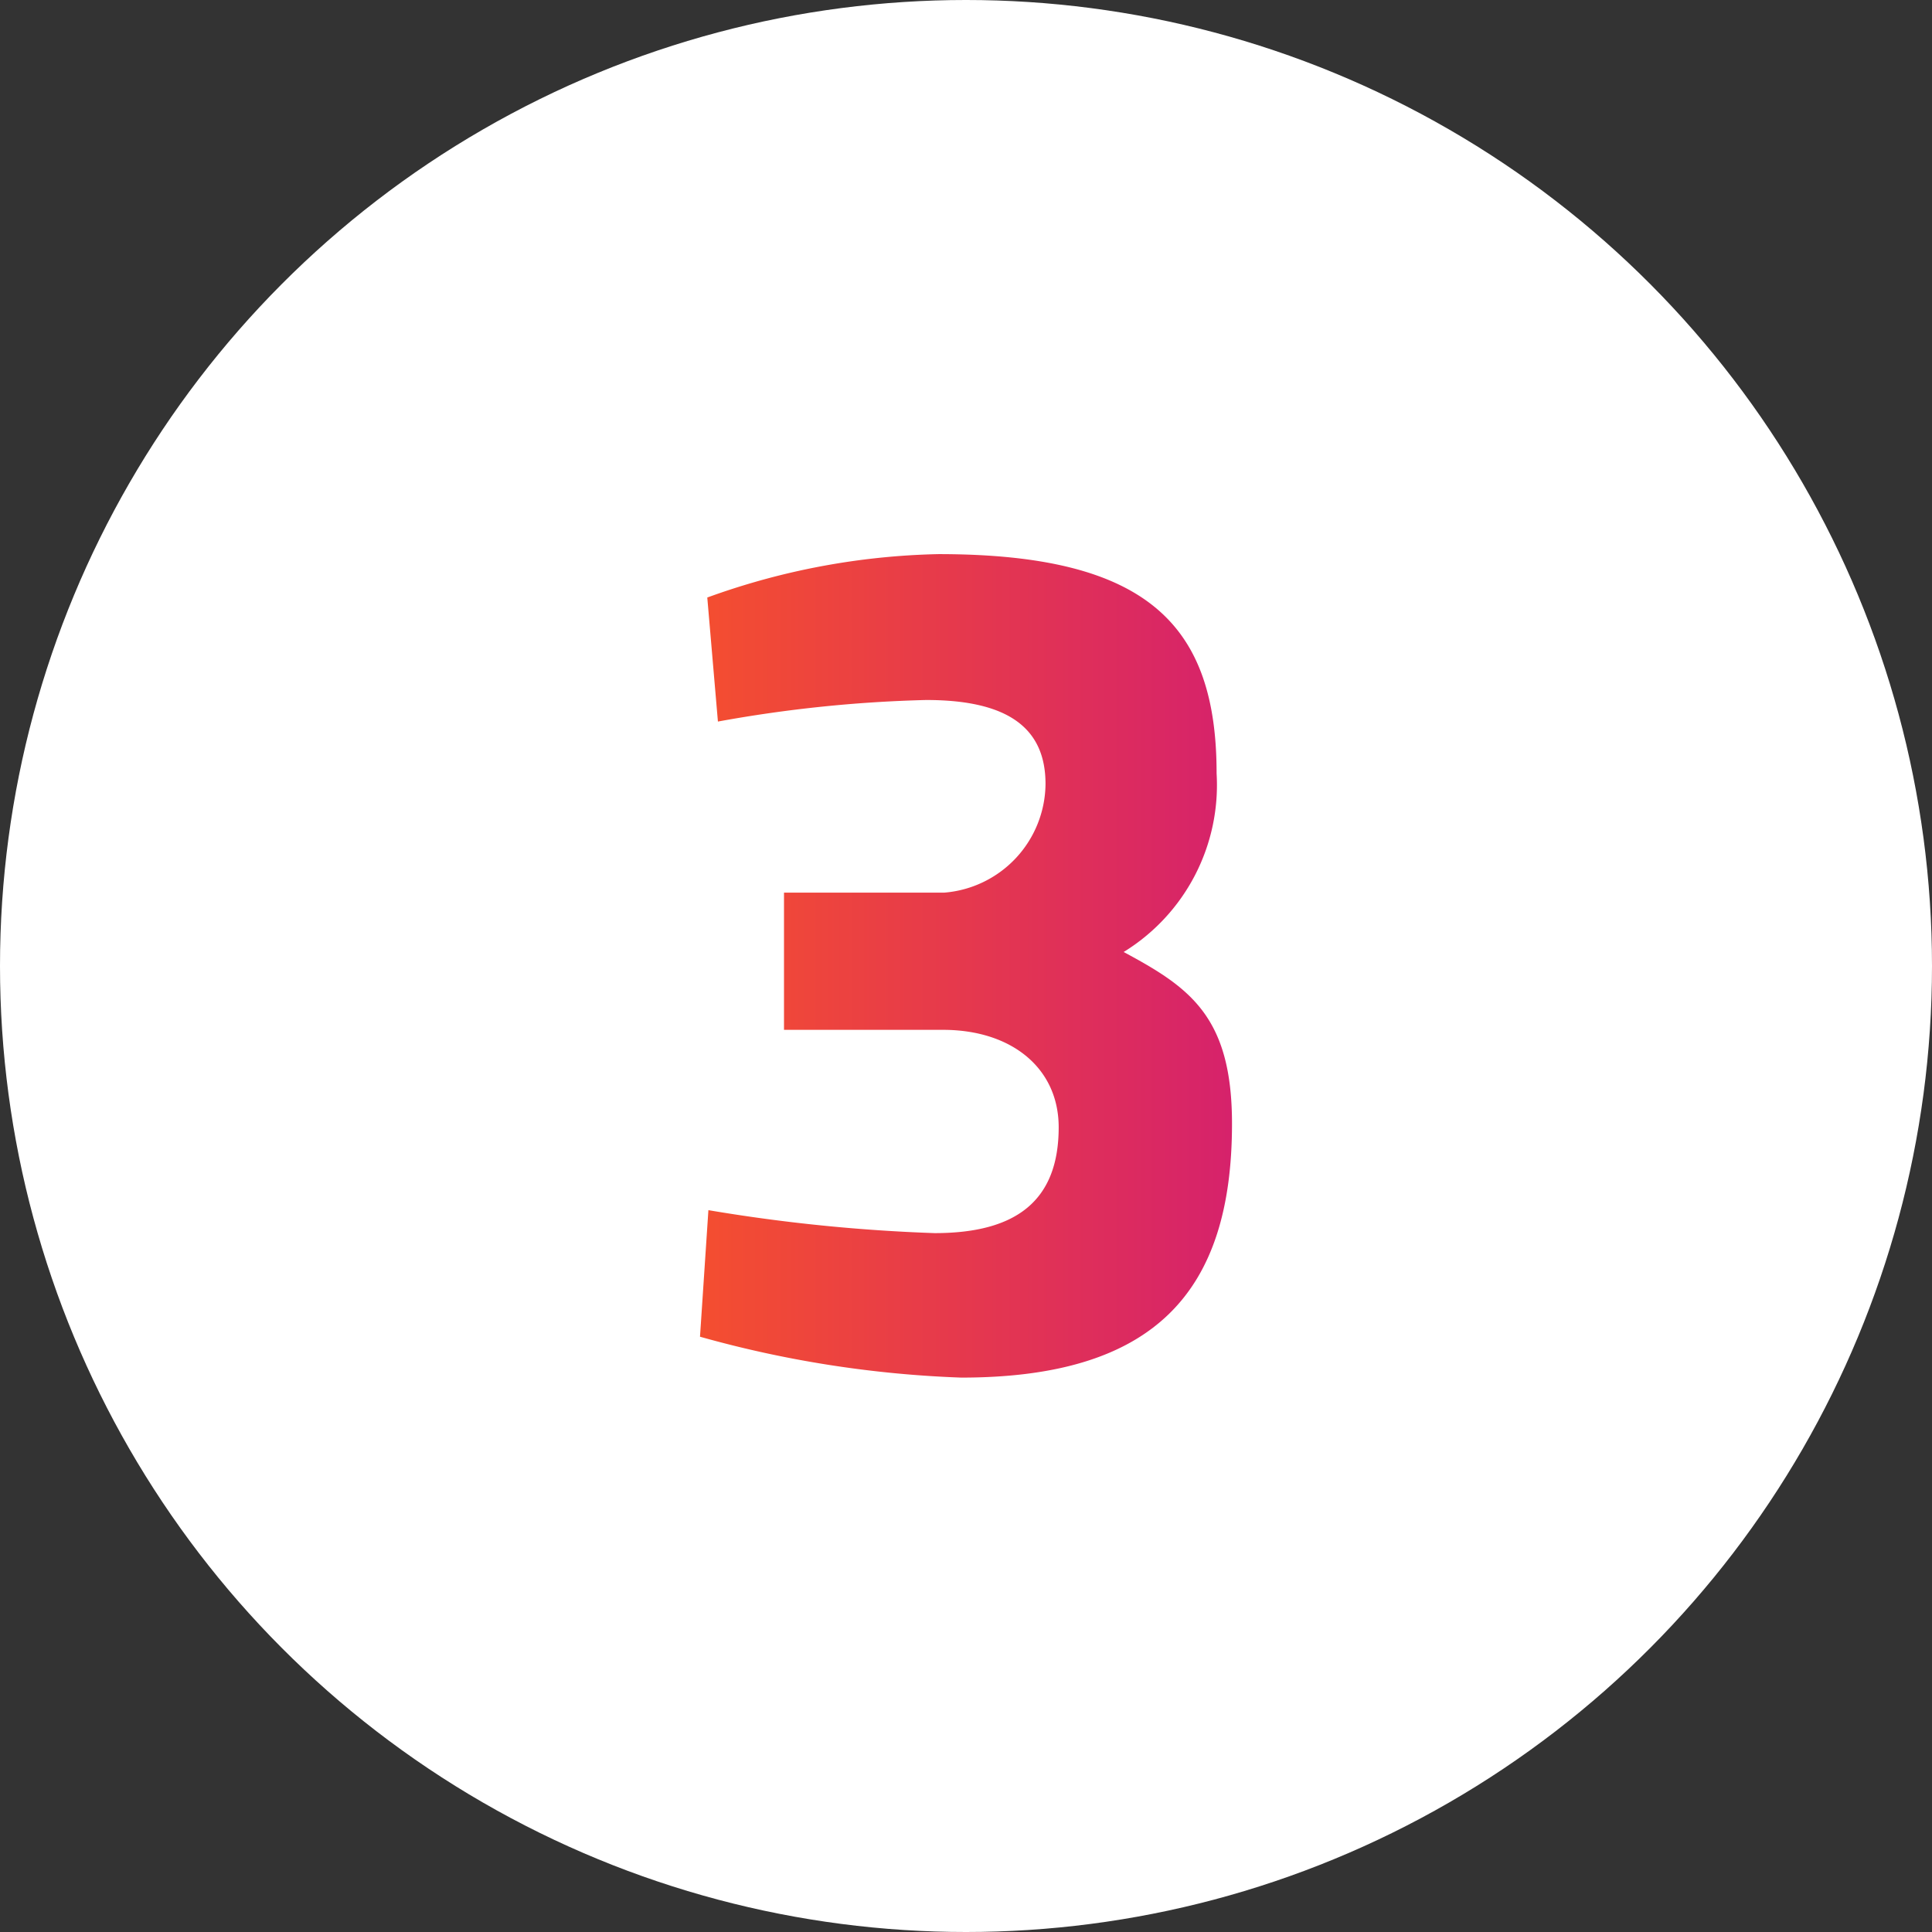
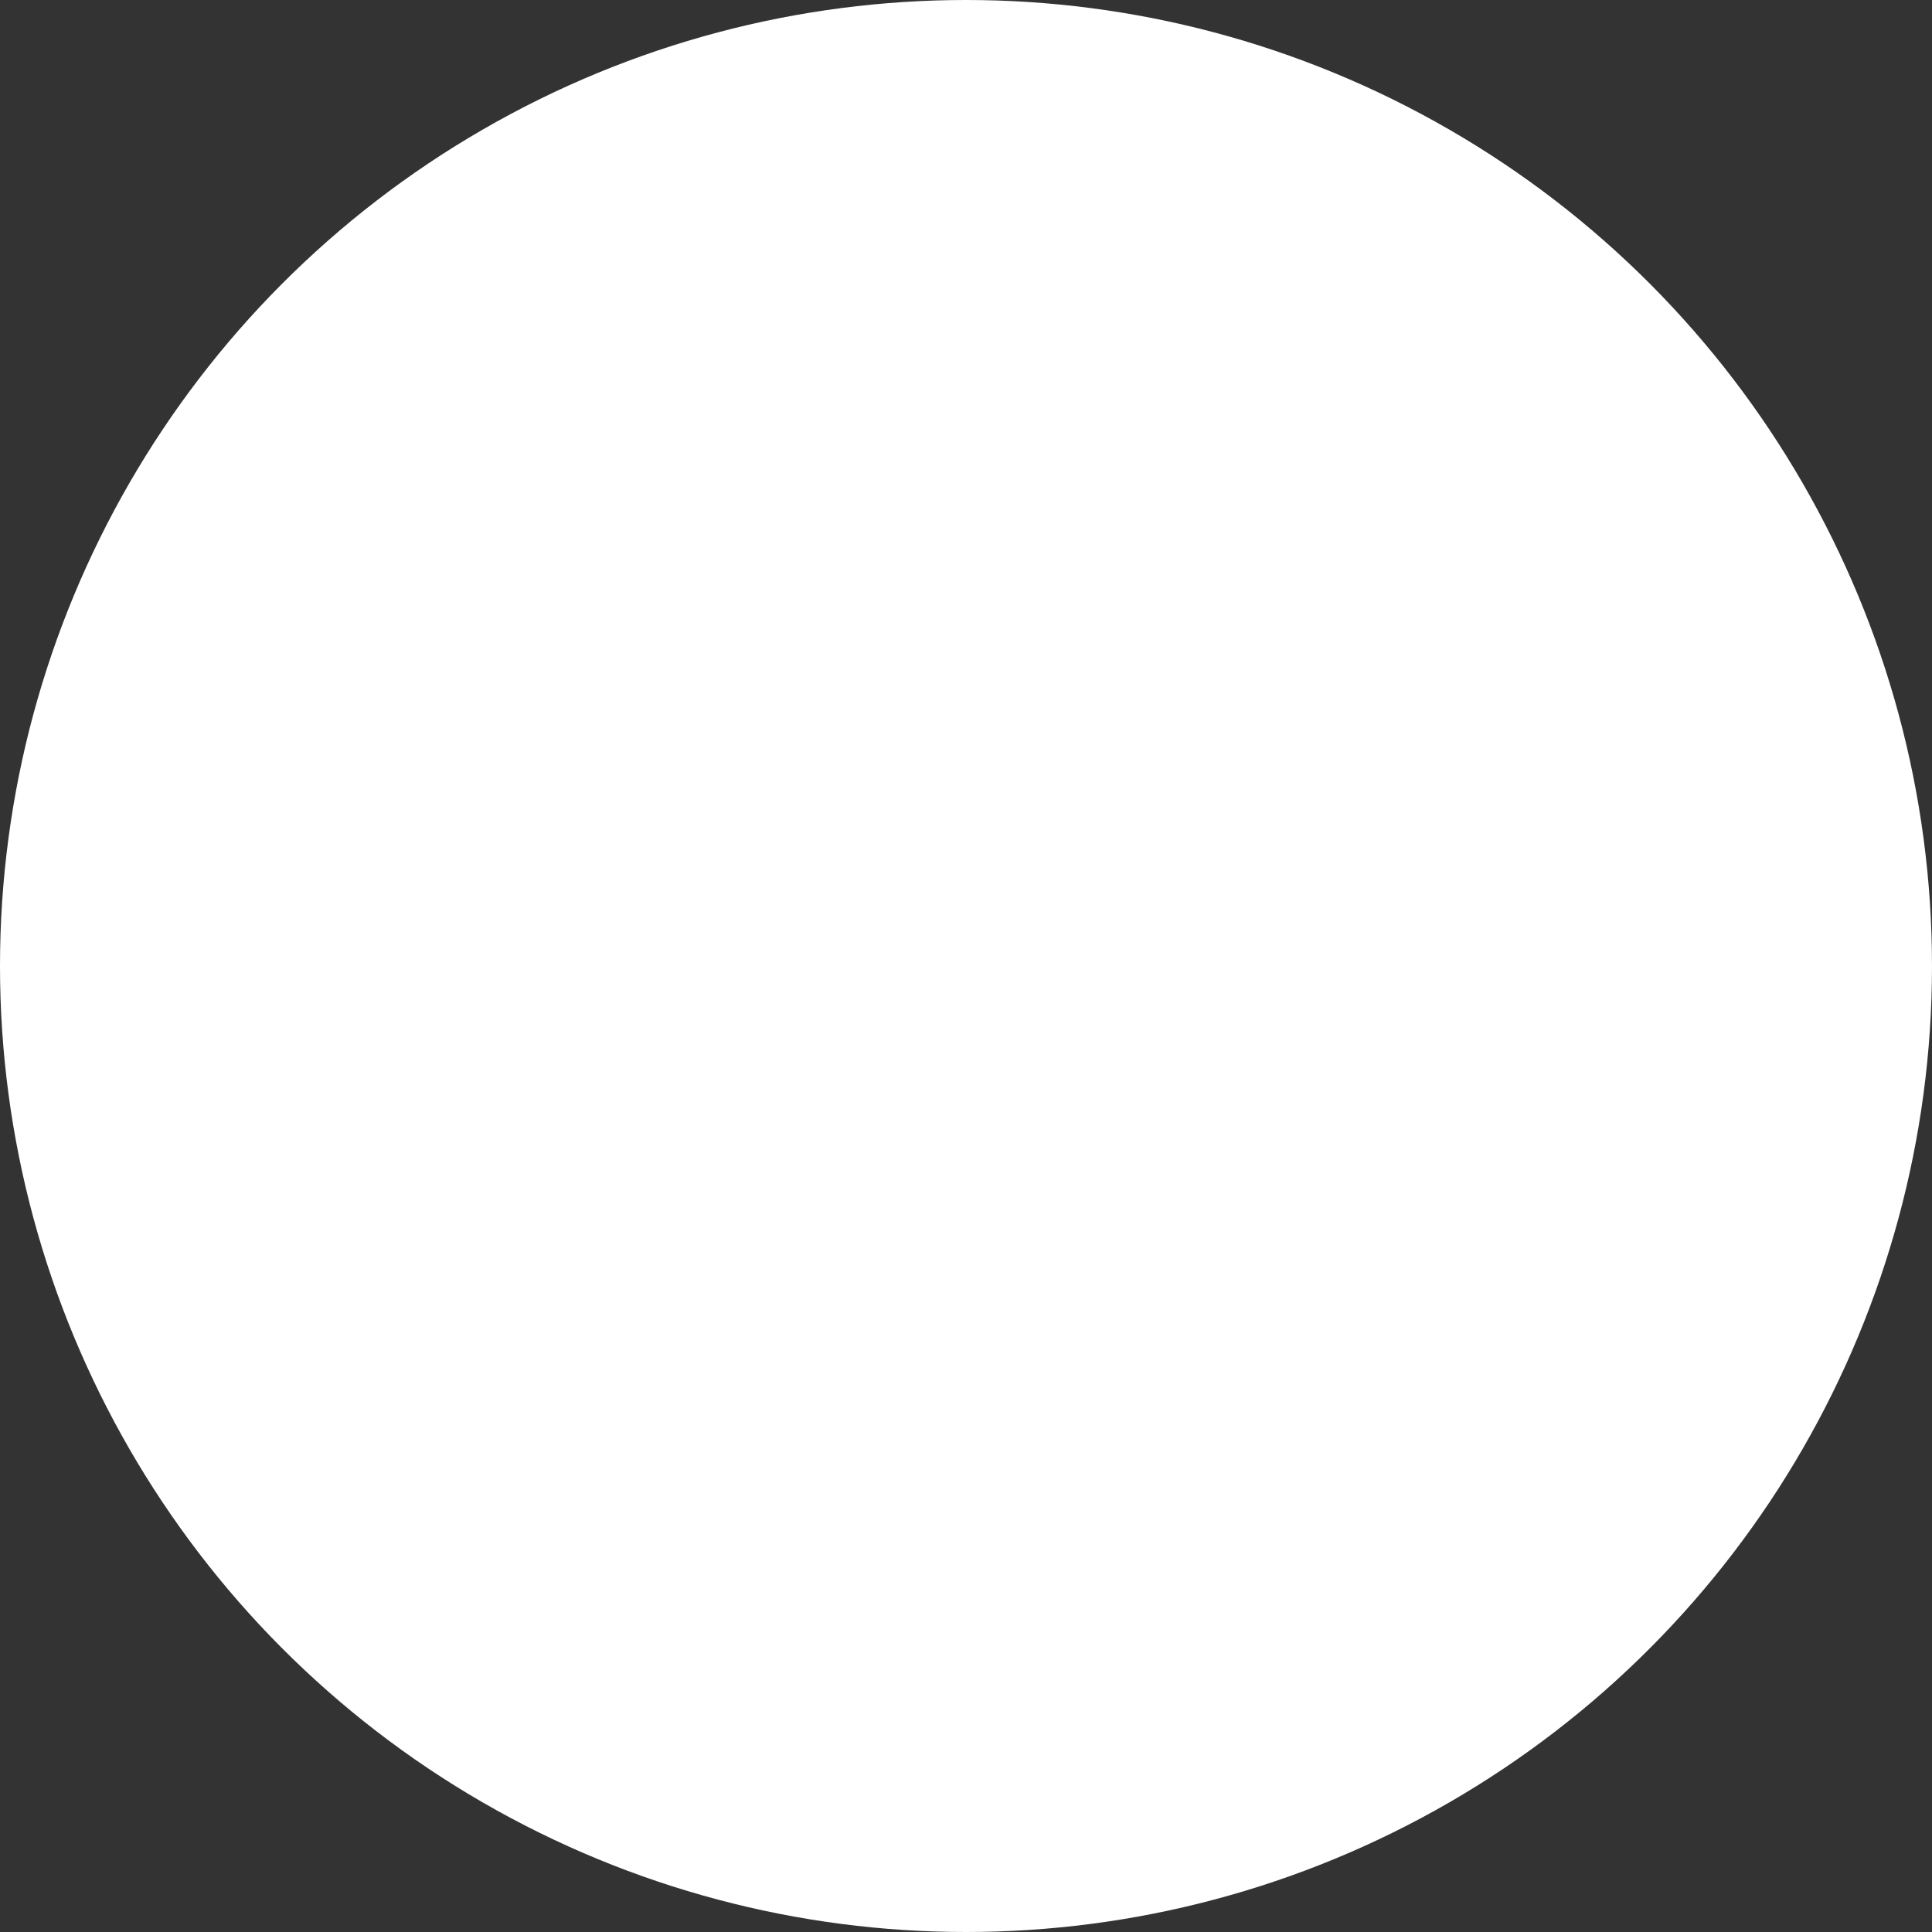
<svg xmlns="http://www.w3.org/2000/svg" id="ee9d21f8-bb01-47e0-b3be-e2a6170852cf" data-name="Layer 1" viewBox="0 0 69 69">
  <rect x="0" y="0" width="69" height="69" fill="#333333" stroke="none" />
  <defs>
    <style>.f144a370-6c4a-476a-92a1-8ae4219f0171{fill:#fff;}.d3b31549-eeb8-4ef9-9c74-6896c8aa2ccc{fill:url(#5fdcf3d7-ea15-4139-a51f-c47171dbe0c6);}</style>
    <linearGradient id="5fdcf3d7-ea15-4139-a51f-c47171dbe0c6" x1="25.04" y1="34.5" x2="43.96" y2="34.5" gradientUnits="userSpaceOnUse">
      <stop offset="0" stop-color="#f44e30" />
      <stop offset="1" stop-color="#d6226b" />
    </linearGradient>
  </defs>
  <title>3</title>
  <circle class="f144a370-6c4a-476a-92a1-8ae4219f0171" cx="34.5" cy="34.5" r="34.5" />
-   <path class="d3b31549-eeb8-4ef9-9c74-6896c8aa2ccc" d="M25.26,21.34a25.65,25.65,0,0,1,8.26-1.55c7.48,0,9.93,2.54,9.93,7.83A7,7,0,0,1,40.13,34C42.5,35.27,44,36.31,44,40.13c0,6-2.75,9.07-9.67,9.07A39.59,39.59,0,0,1,25,47.74l.3-4.52a61,61,0,0,0,8.08.82c2.92,0,4.43-1.16,4.43-3.78,0-2.11-1.68-3.48-4.13-3.48H28v-4.9h5.72A3.93,3.93,0,0,0,37.34,28C37.34,26,36,25,33.08,25a47.79,47.79,0,0,0-7.44.77Z" />
</svg>